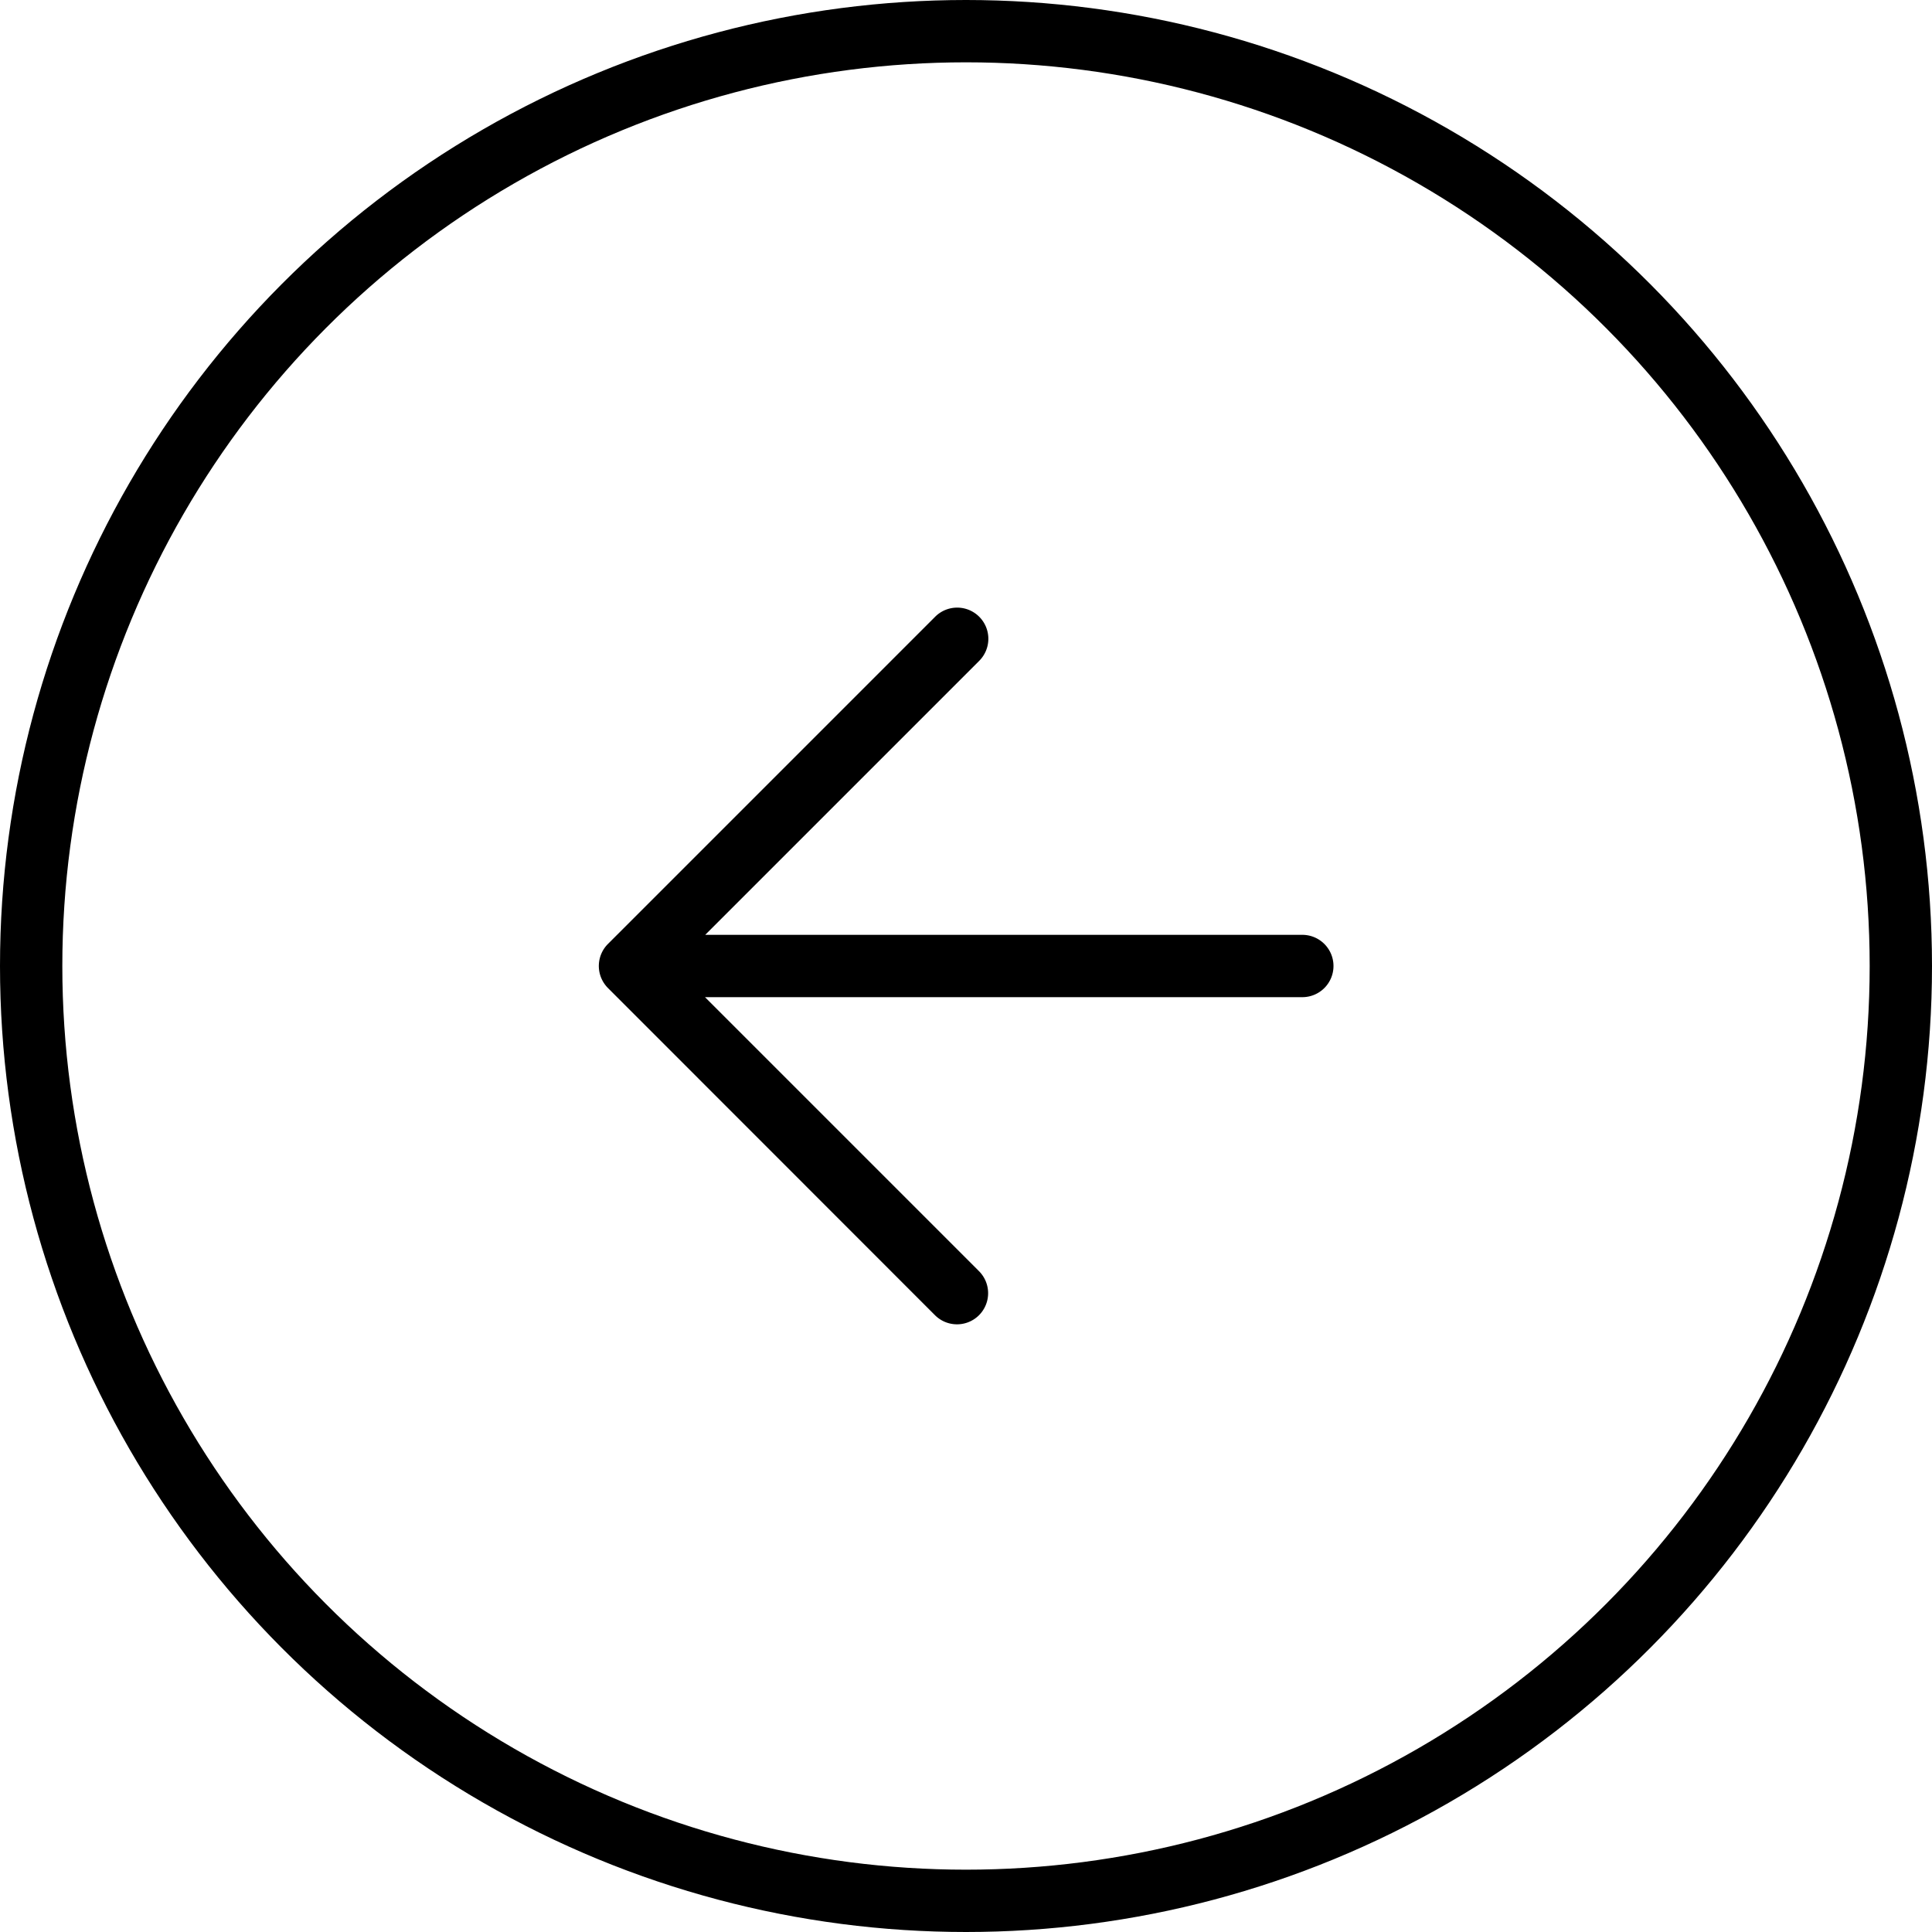
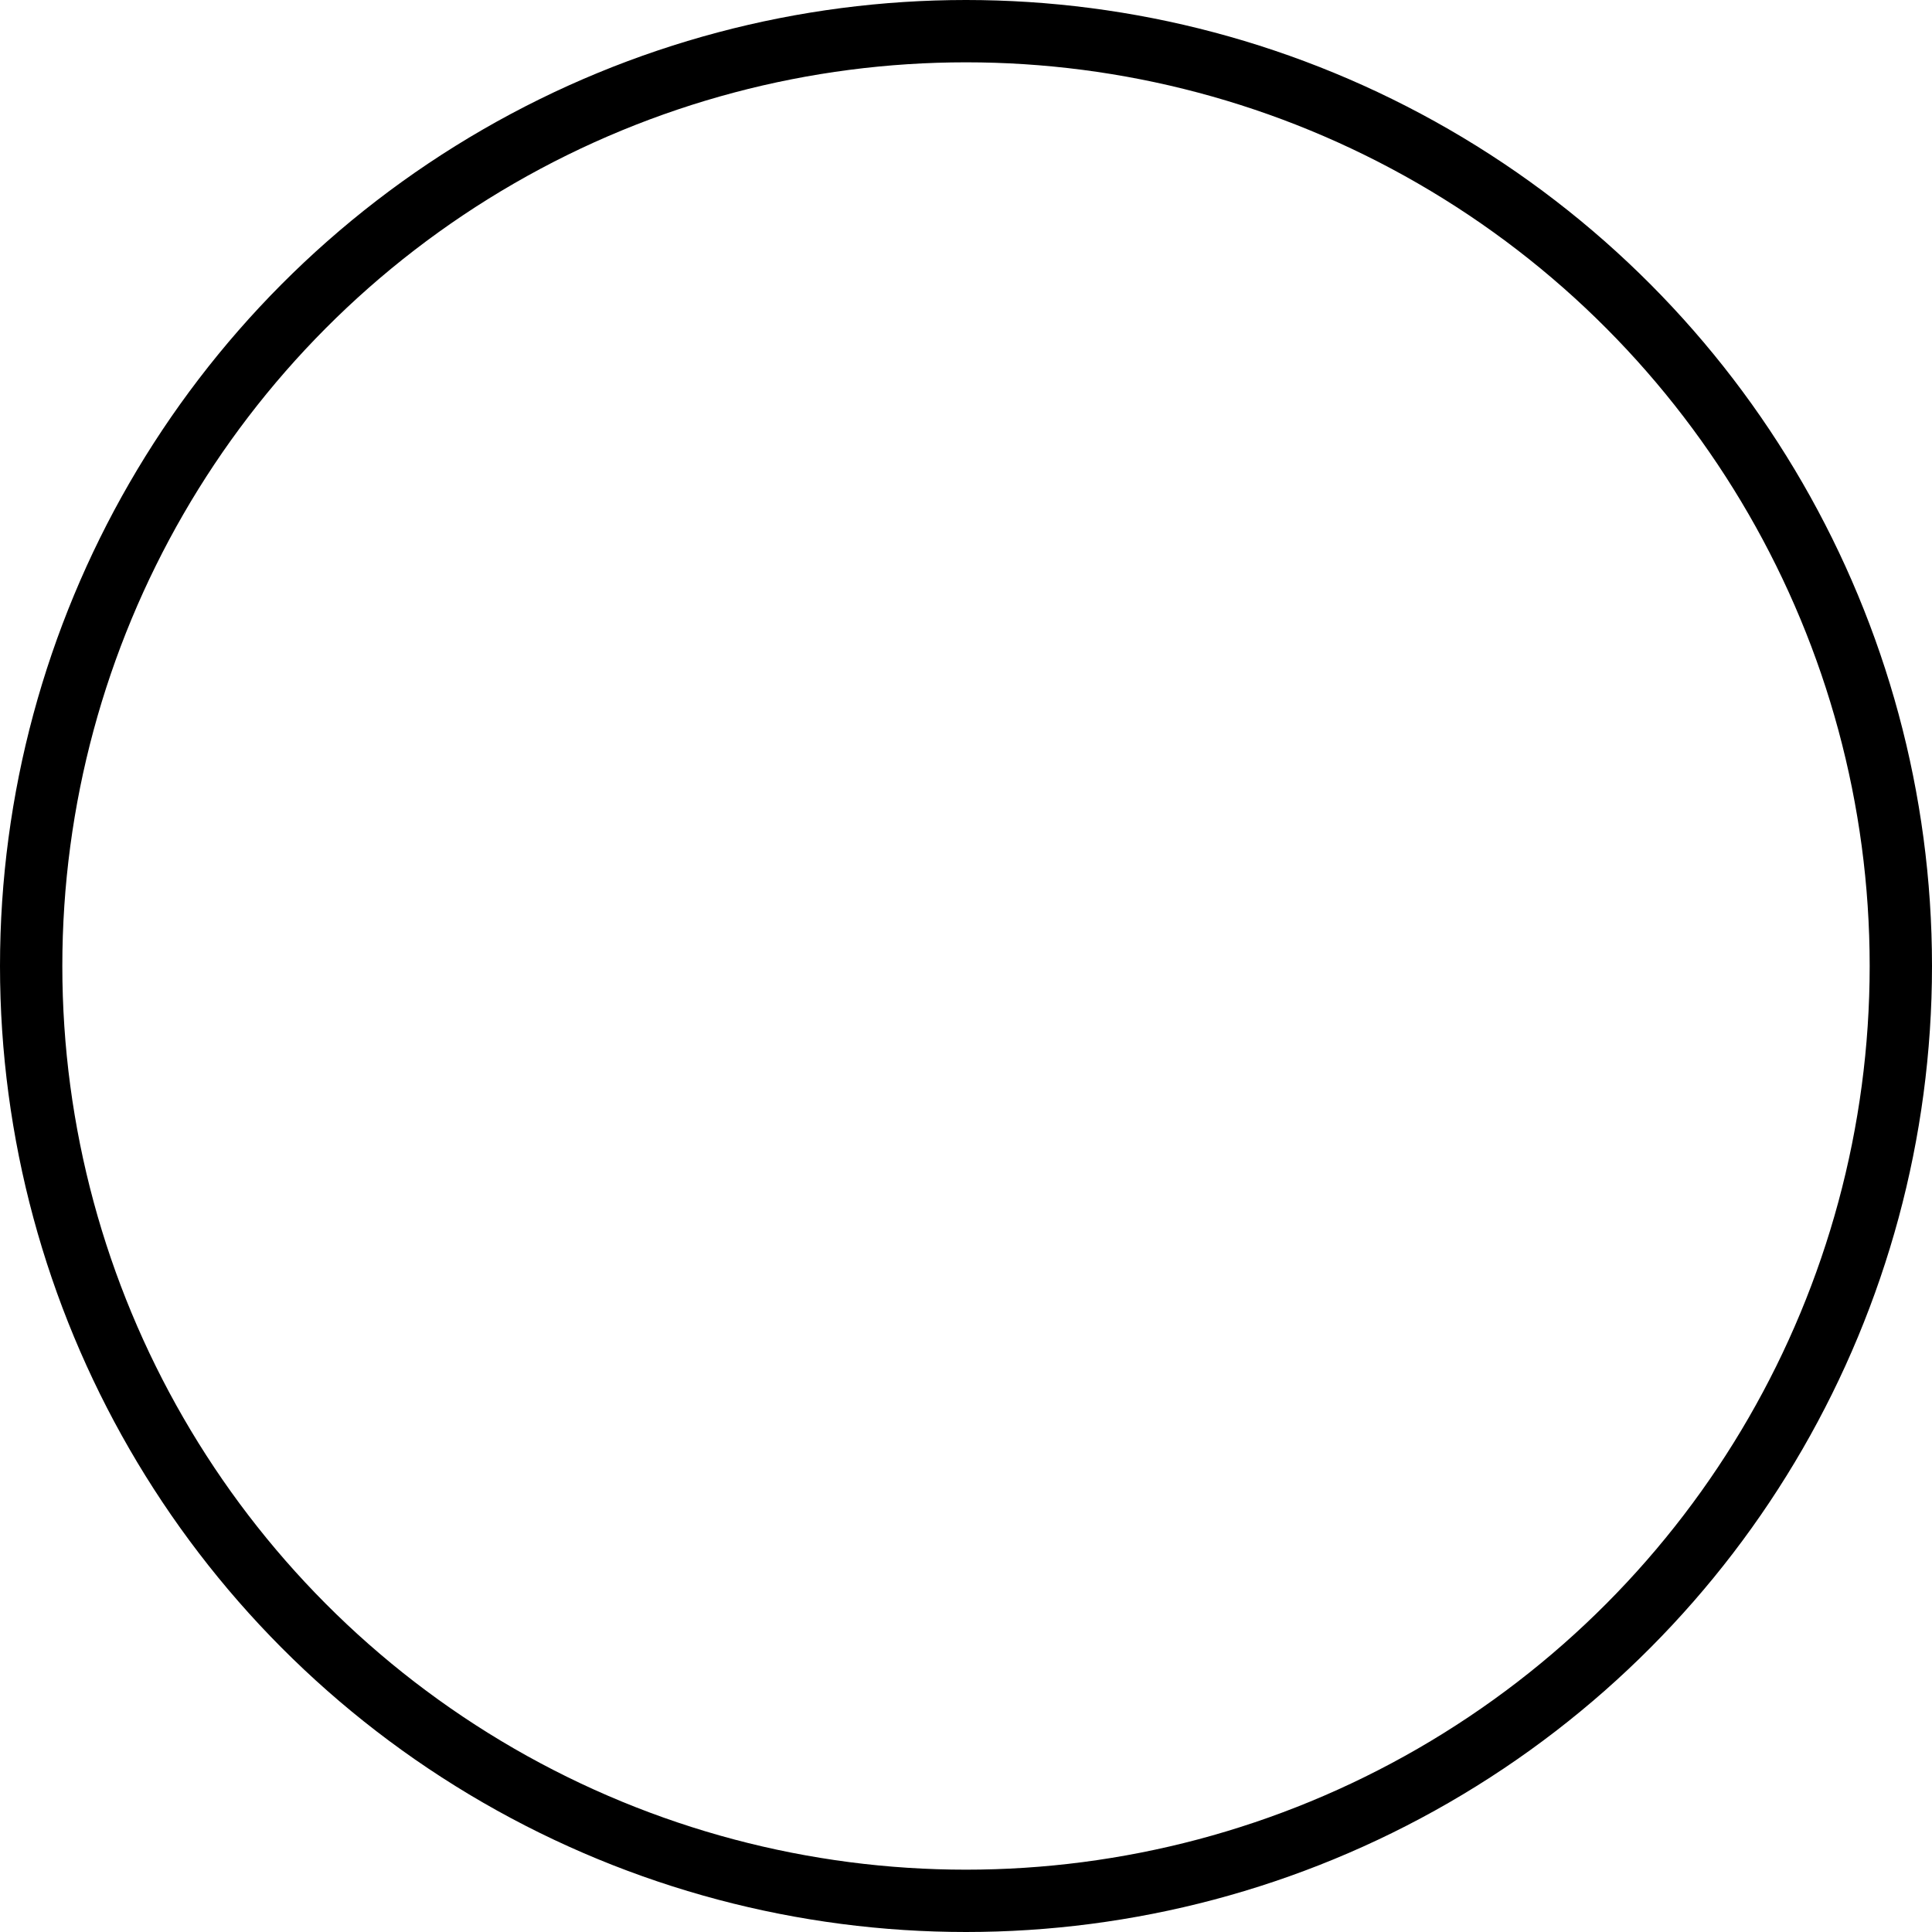
<svg xmlns="http://www.w3.org/2000/svg" id="Komponente_3_5" data-name="Komponente 3 – 5" width="62" height="62" viewBox="0 0 62 62">
  <g id="Ellipse_1" data-name="Ellipse 1" fill="none" stroke="#000" stroke-width="2">
    <circle cx="31" cy="31" r="31" stroke="none" />
    <circle cx="31" cy="31" r="30" fill="none" />
  </g>
  <g id="Icon_feather-arrow-left" data-name="Icon feather-arrow-left" transform="translate(12.712 13)">
-     <path id="arrow" d="M1803.081-2021.293l-10.495-10.5-.04-.042,0,0-.013-.015-.009-.011-.005-.007-.013-.016h0a1,1,0,0,1,.08-1.324l10.5-10.5a1,1,0,0,1,1.414,0,1,1,0,0,1,0,1.415l-8.793,8.793h19.162a1,1,0,0,1,1,1,1,1,0,0,1-1,1H1795.7l8.793,8.793a1,1,0,0,1,0,1.414,1,1,0,0,1-.707.292A1,1,0,0,1,1803.081-2021.293Z" transform="translate(-1785.788 2050.5)" />
-   </g>
+     </g>
</svg>